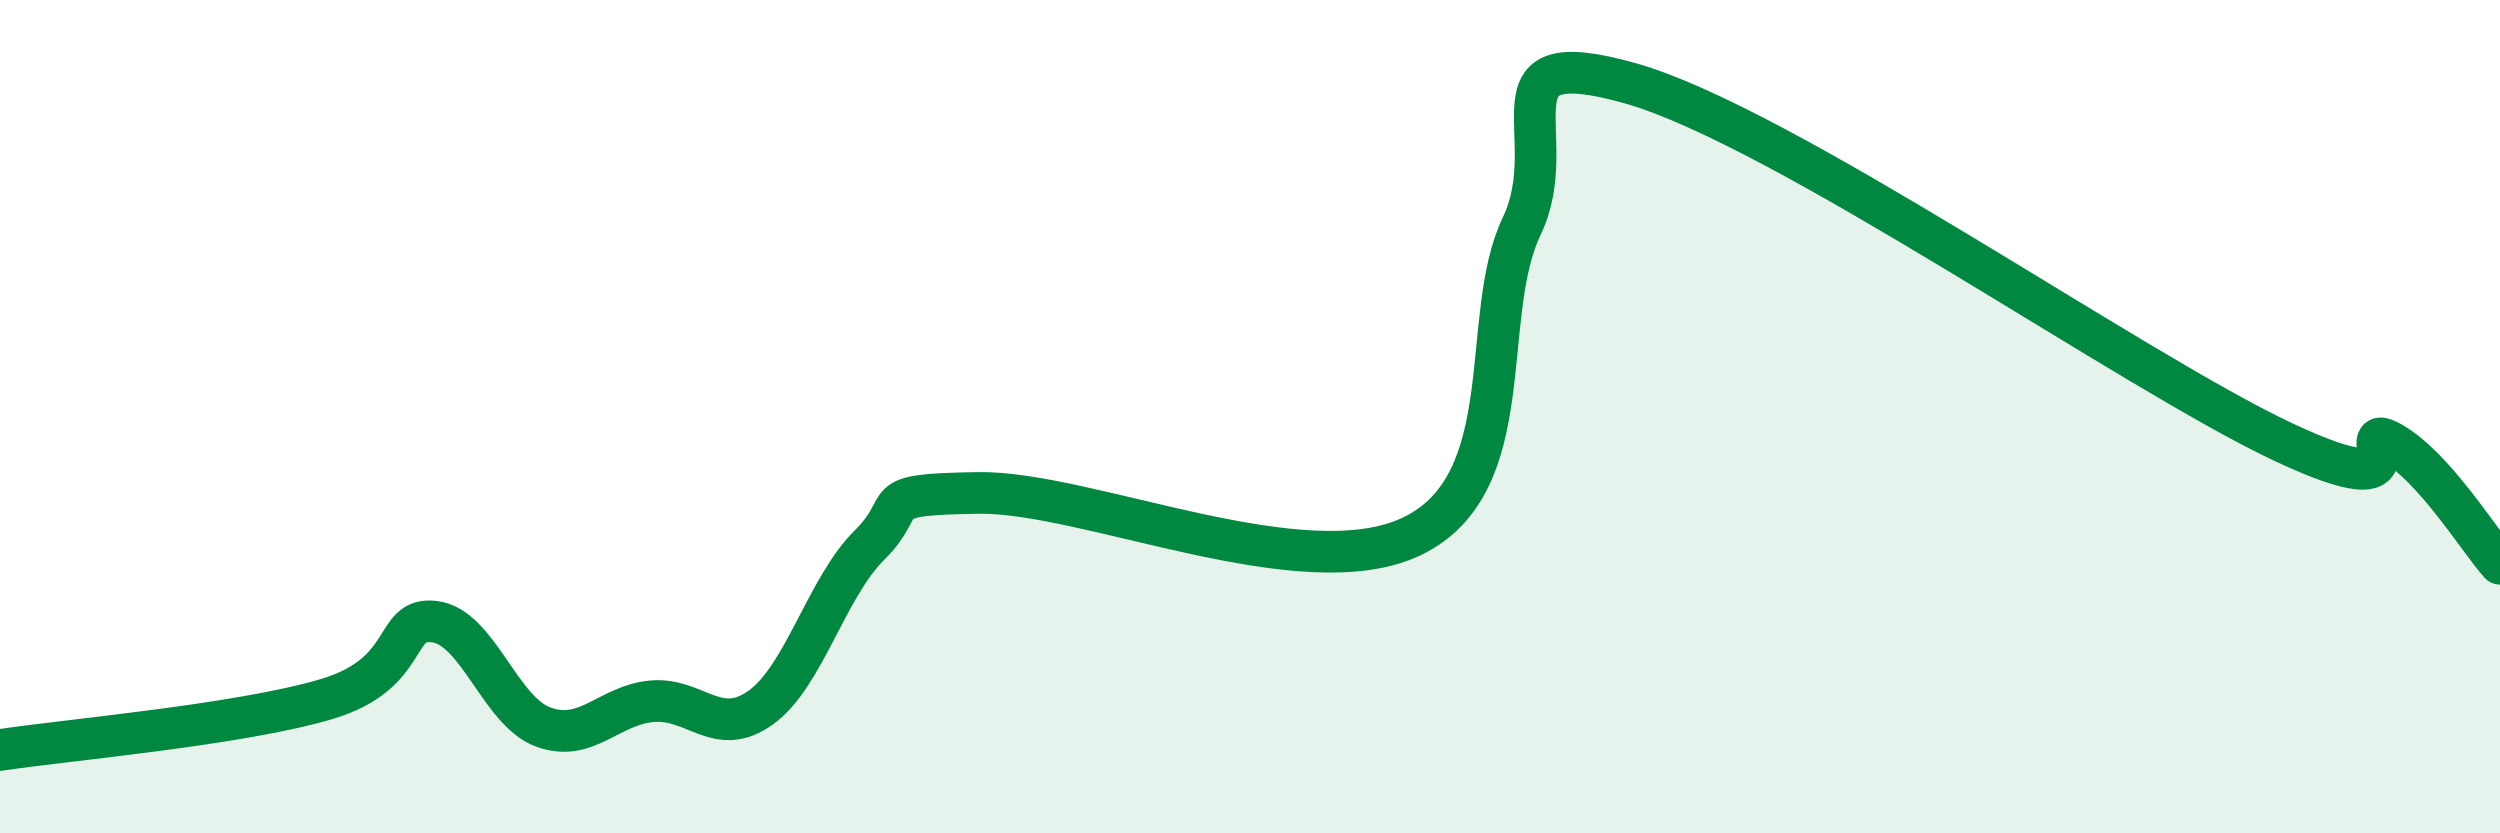
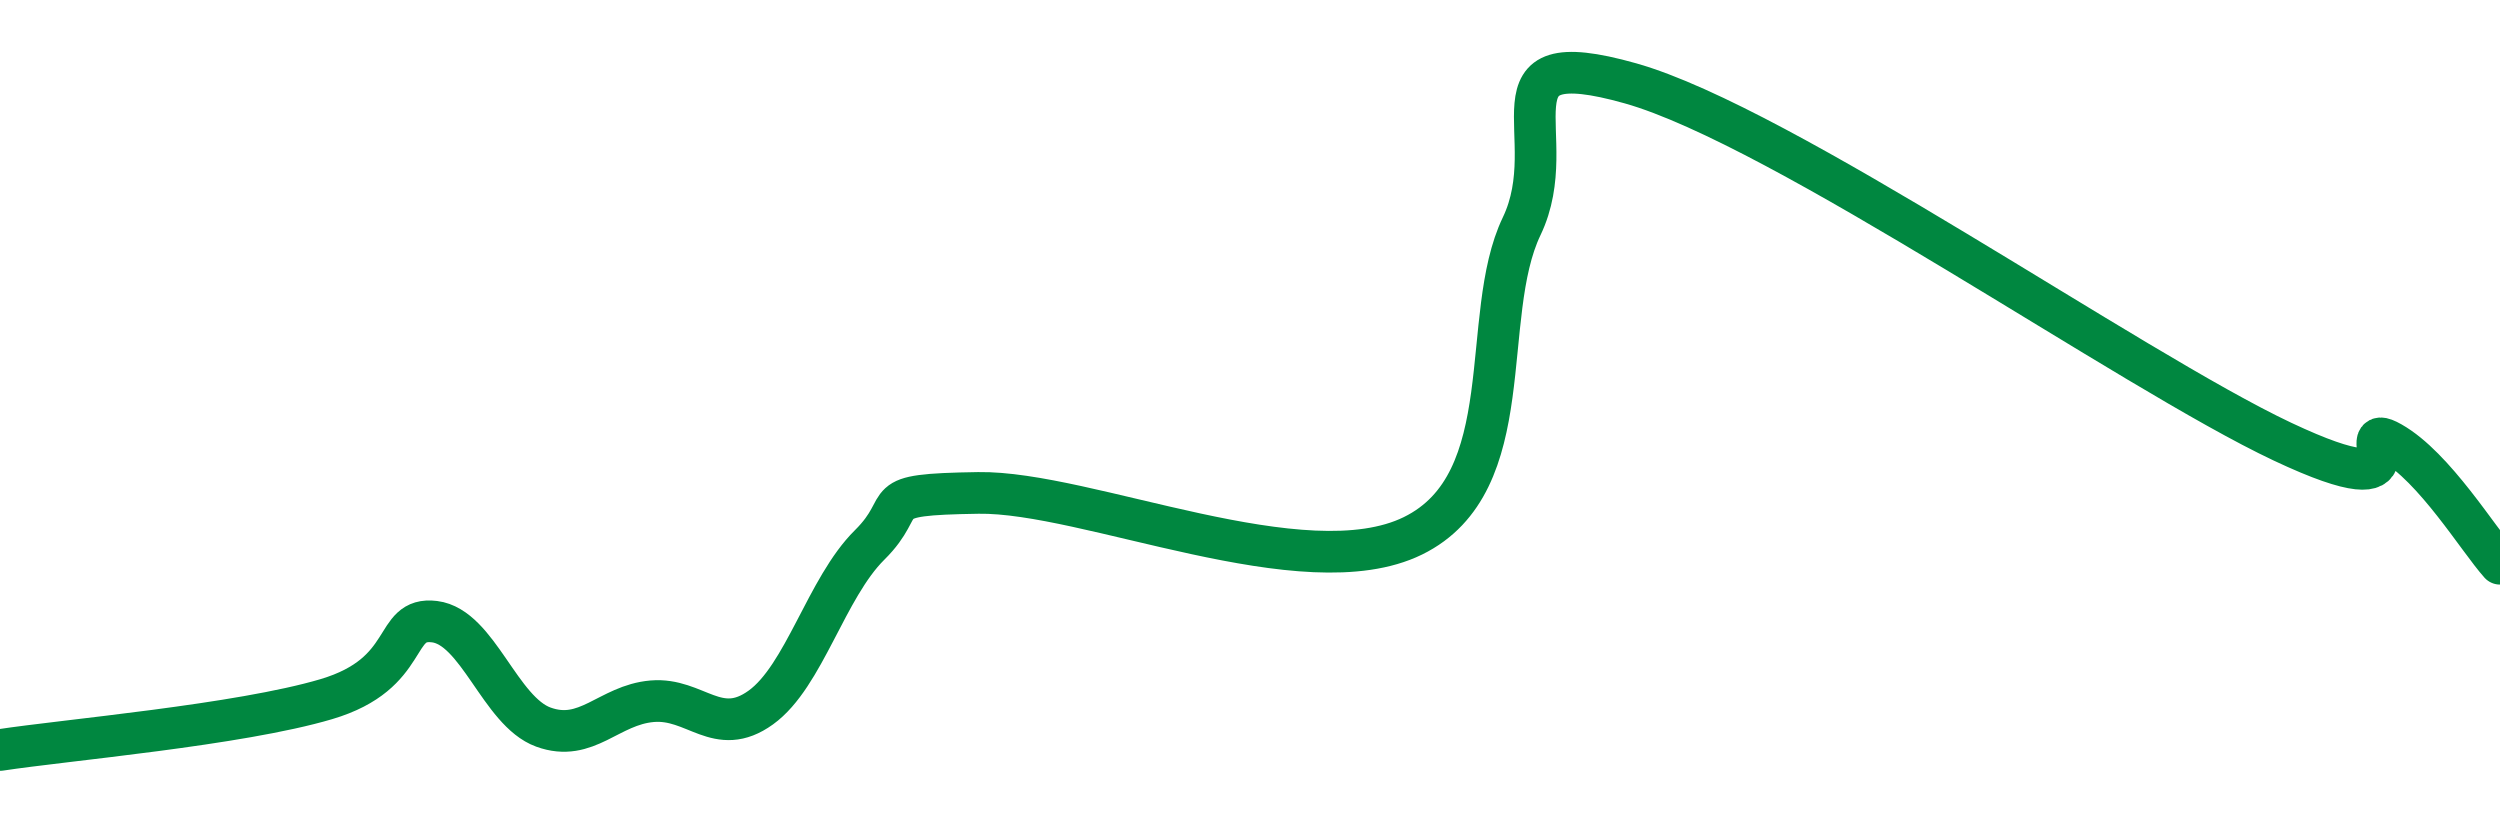
<svg xmlns="http://www.w3.org/2000/svg" width="60" height="20" viewBox="0 0 60 20">
-   <path d="M 0,18 C 1.57,17.76 5.74,17.4 7.83,16.78 C 9.92,16.16 9.39,14.79 10.43,14.92 C 11.47,15.05 12,17.07 13.04,17.45 C 14.08,17.83 14.61,16.92 15.65,16.83 C 16.69,16.74 17.22,17.73 18.26,16.98 C 19.3,16.23 19.83,14.11 20.87,13.08 C 21.91,12.05 20.87,11.87 23.48,11.83 C 26.09,11.79 31.3,14.14 33.91,12.86 C 36.52,11.58 35.48,7.6 36.52,5.43 C 37.56,3.26 35.48,0.97 39.13,2 C 42.78,3.03 51.13,8.88 54.78,10.6 C 58.43,12.32 56.35,10.03 57.39,10.62 C 58.43,11.21 59.48,12.95 60,13.53L60 20L0 20Z" fill="#008740" opacity="0.1" stroke-linecap="round" stroke-linejoin="round" />
  <path d="M 0,18 C 1.57,17.76 5.74,17.4 7.83,16.78 C 9.92,16.16 9.39,14.79 10.43,14.92 C 11.47,15.05 12,17.07 13.04,17.45 C 14.08,17.83 14.61,16.92 15.65,16.83 C 16.69,16.74 17.22,17.73 18.26,16.98 C 19.3,16.23 19.83,14.11 20.87,13.08 C 21.91,12.05 20.87,11.87 23.48,11.83 C 26.09,11.79 31.3,14.14 33.91,12.86 C 36.52,11.58 35.48,7.6 36.52,5.43 C 37.56,3.26 35.48,0.97 39.13,2 C 42.78,3.03 51.13,8.88 54.78,10.6 C 58.43,12.32 56.35,10.03 57.39,10.62 C 58.43,11.21 59.48,12.95 60,13.53" stroke="#008740" stroke-width="1" fill="none" stroke-linecap="round" stroke-linejoin="round" />
</svg>